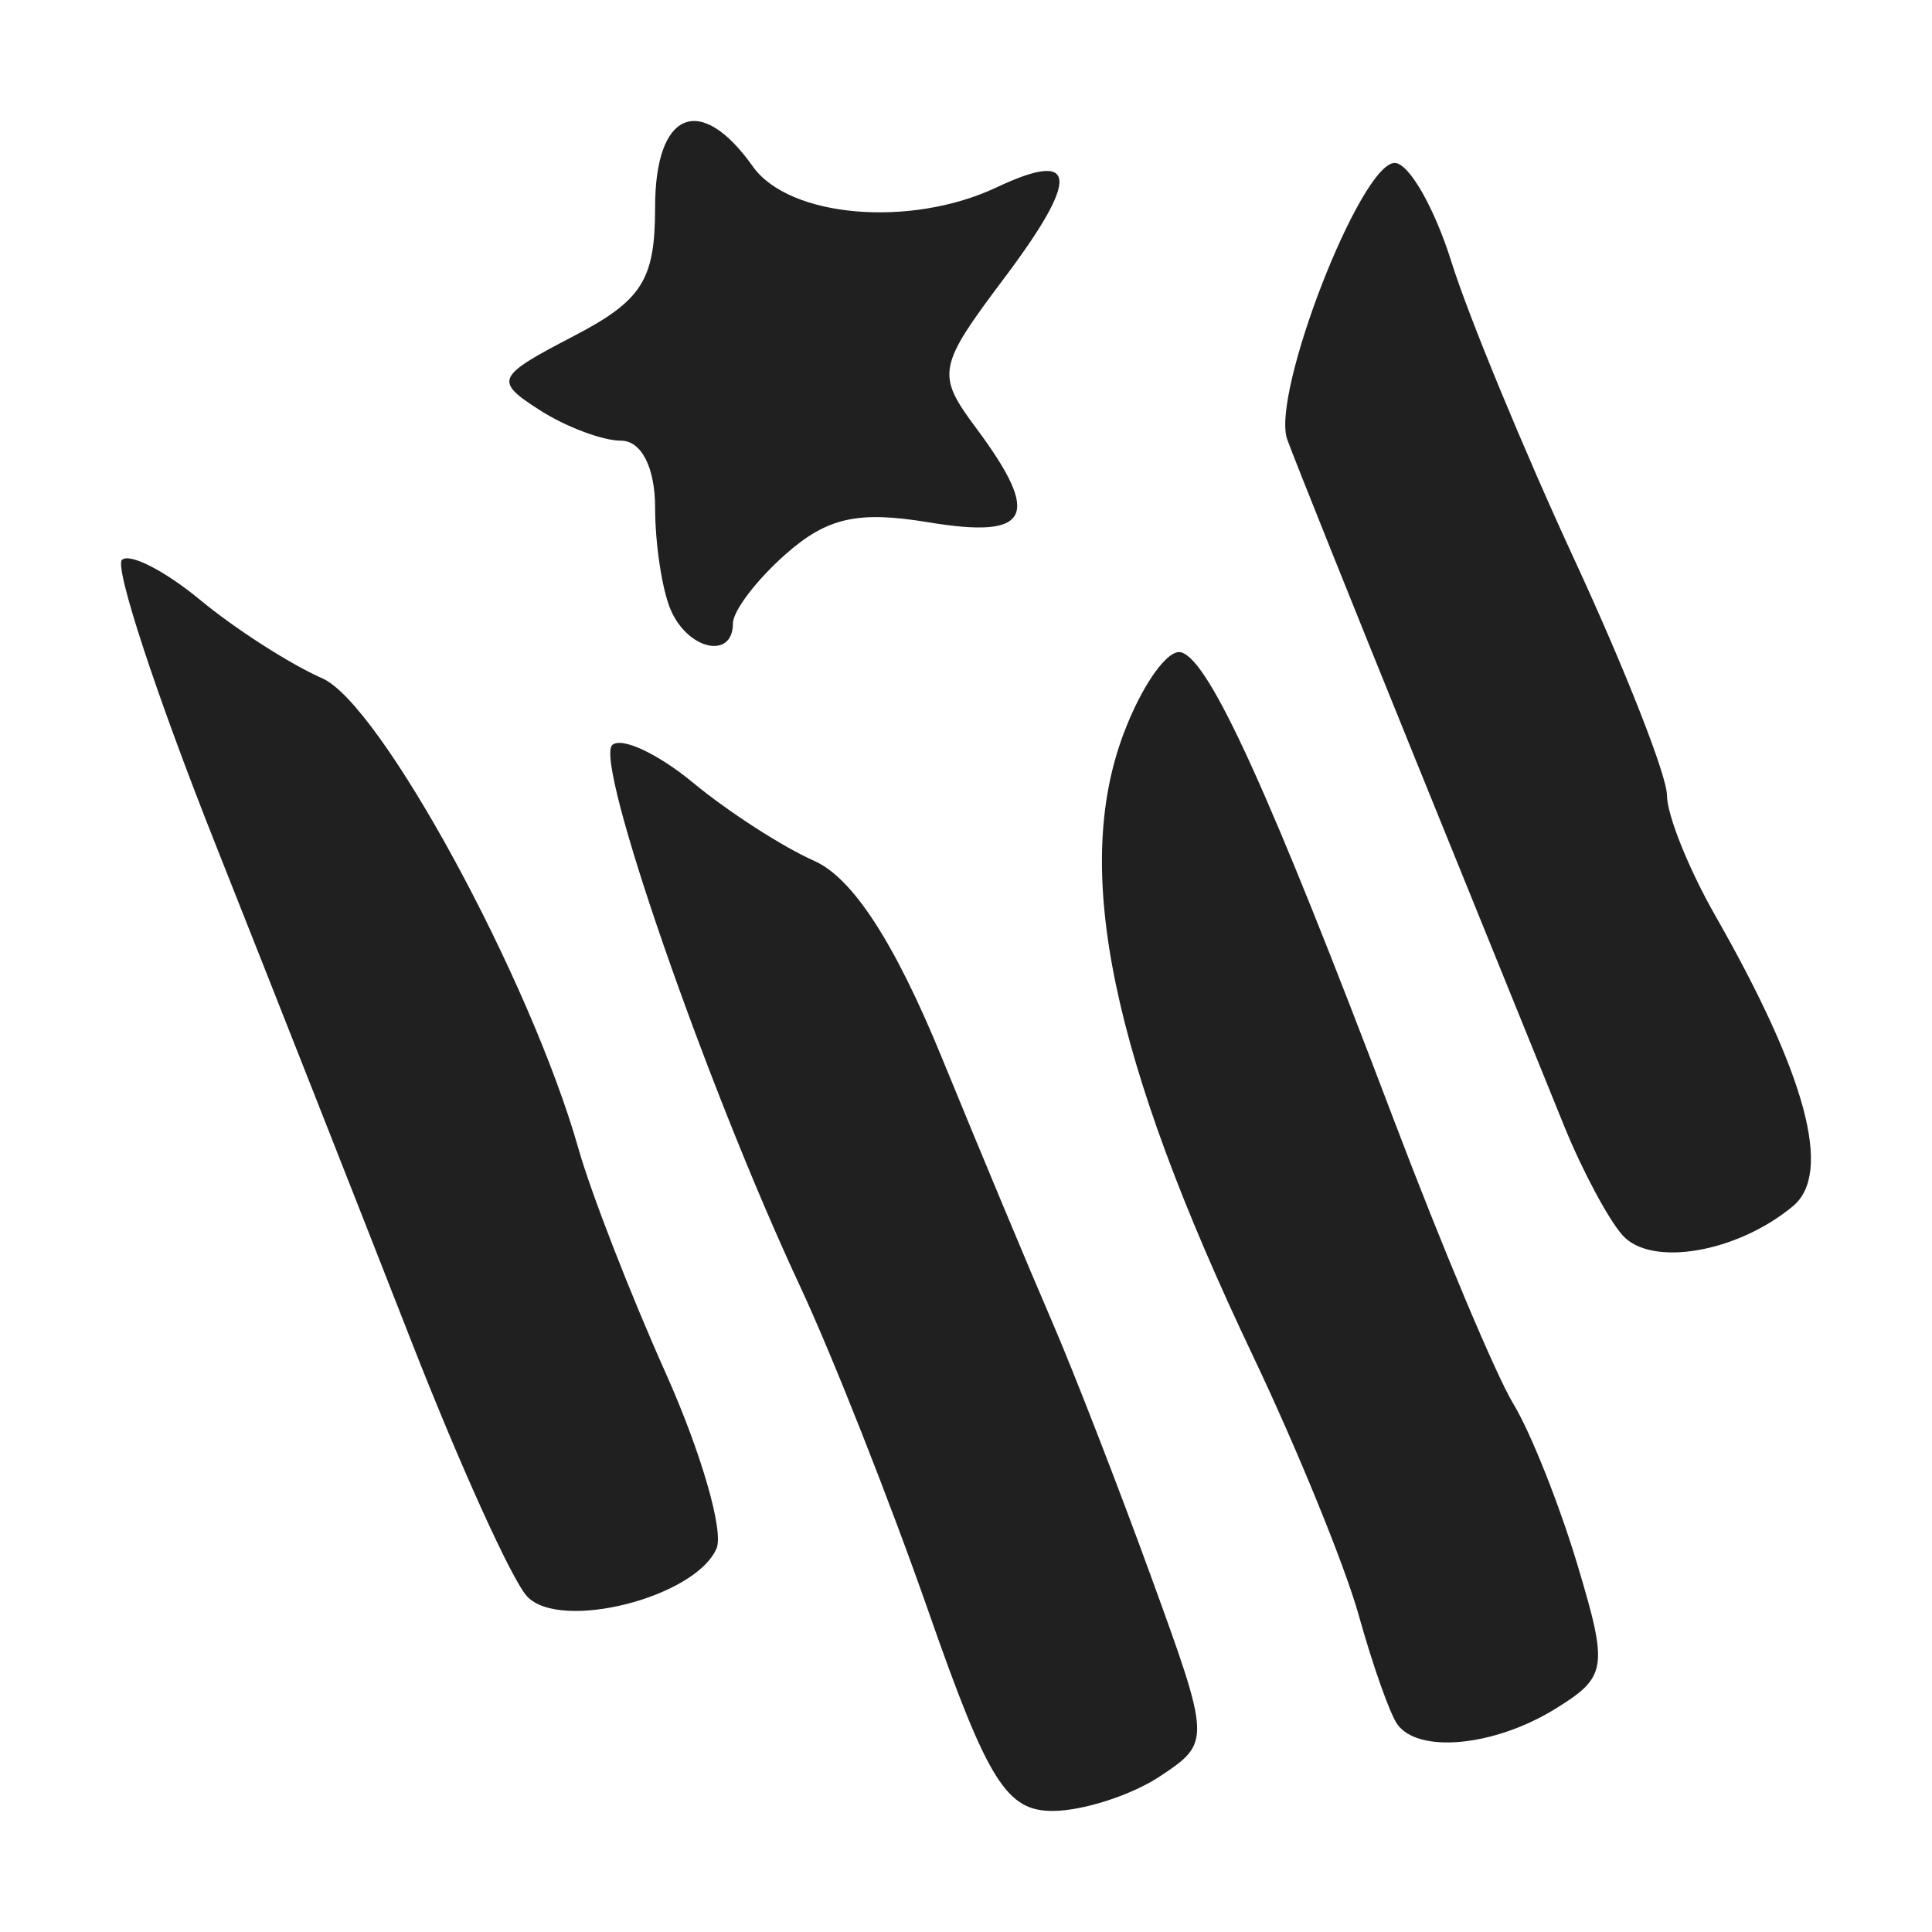
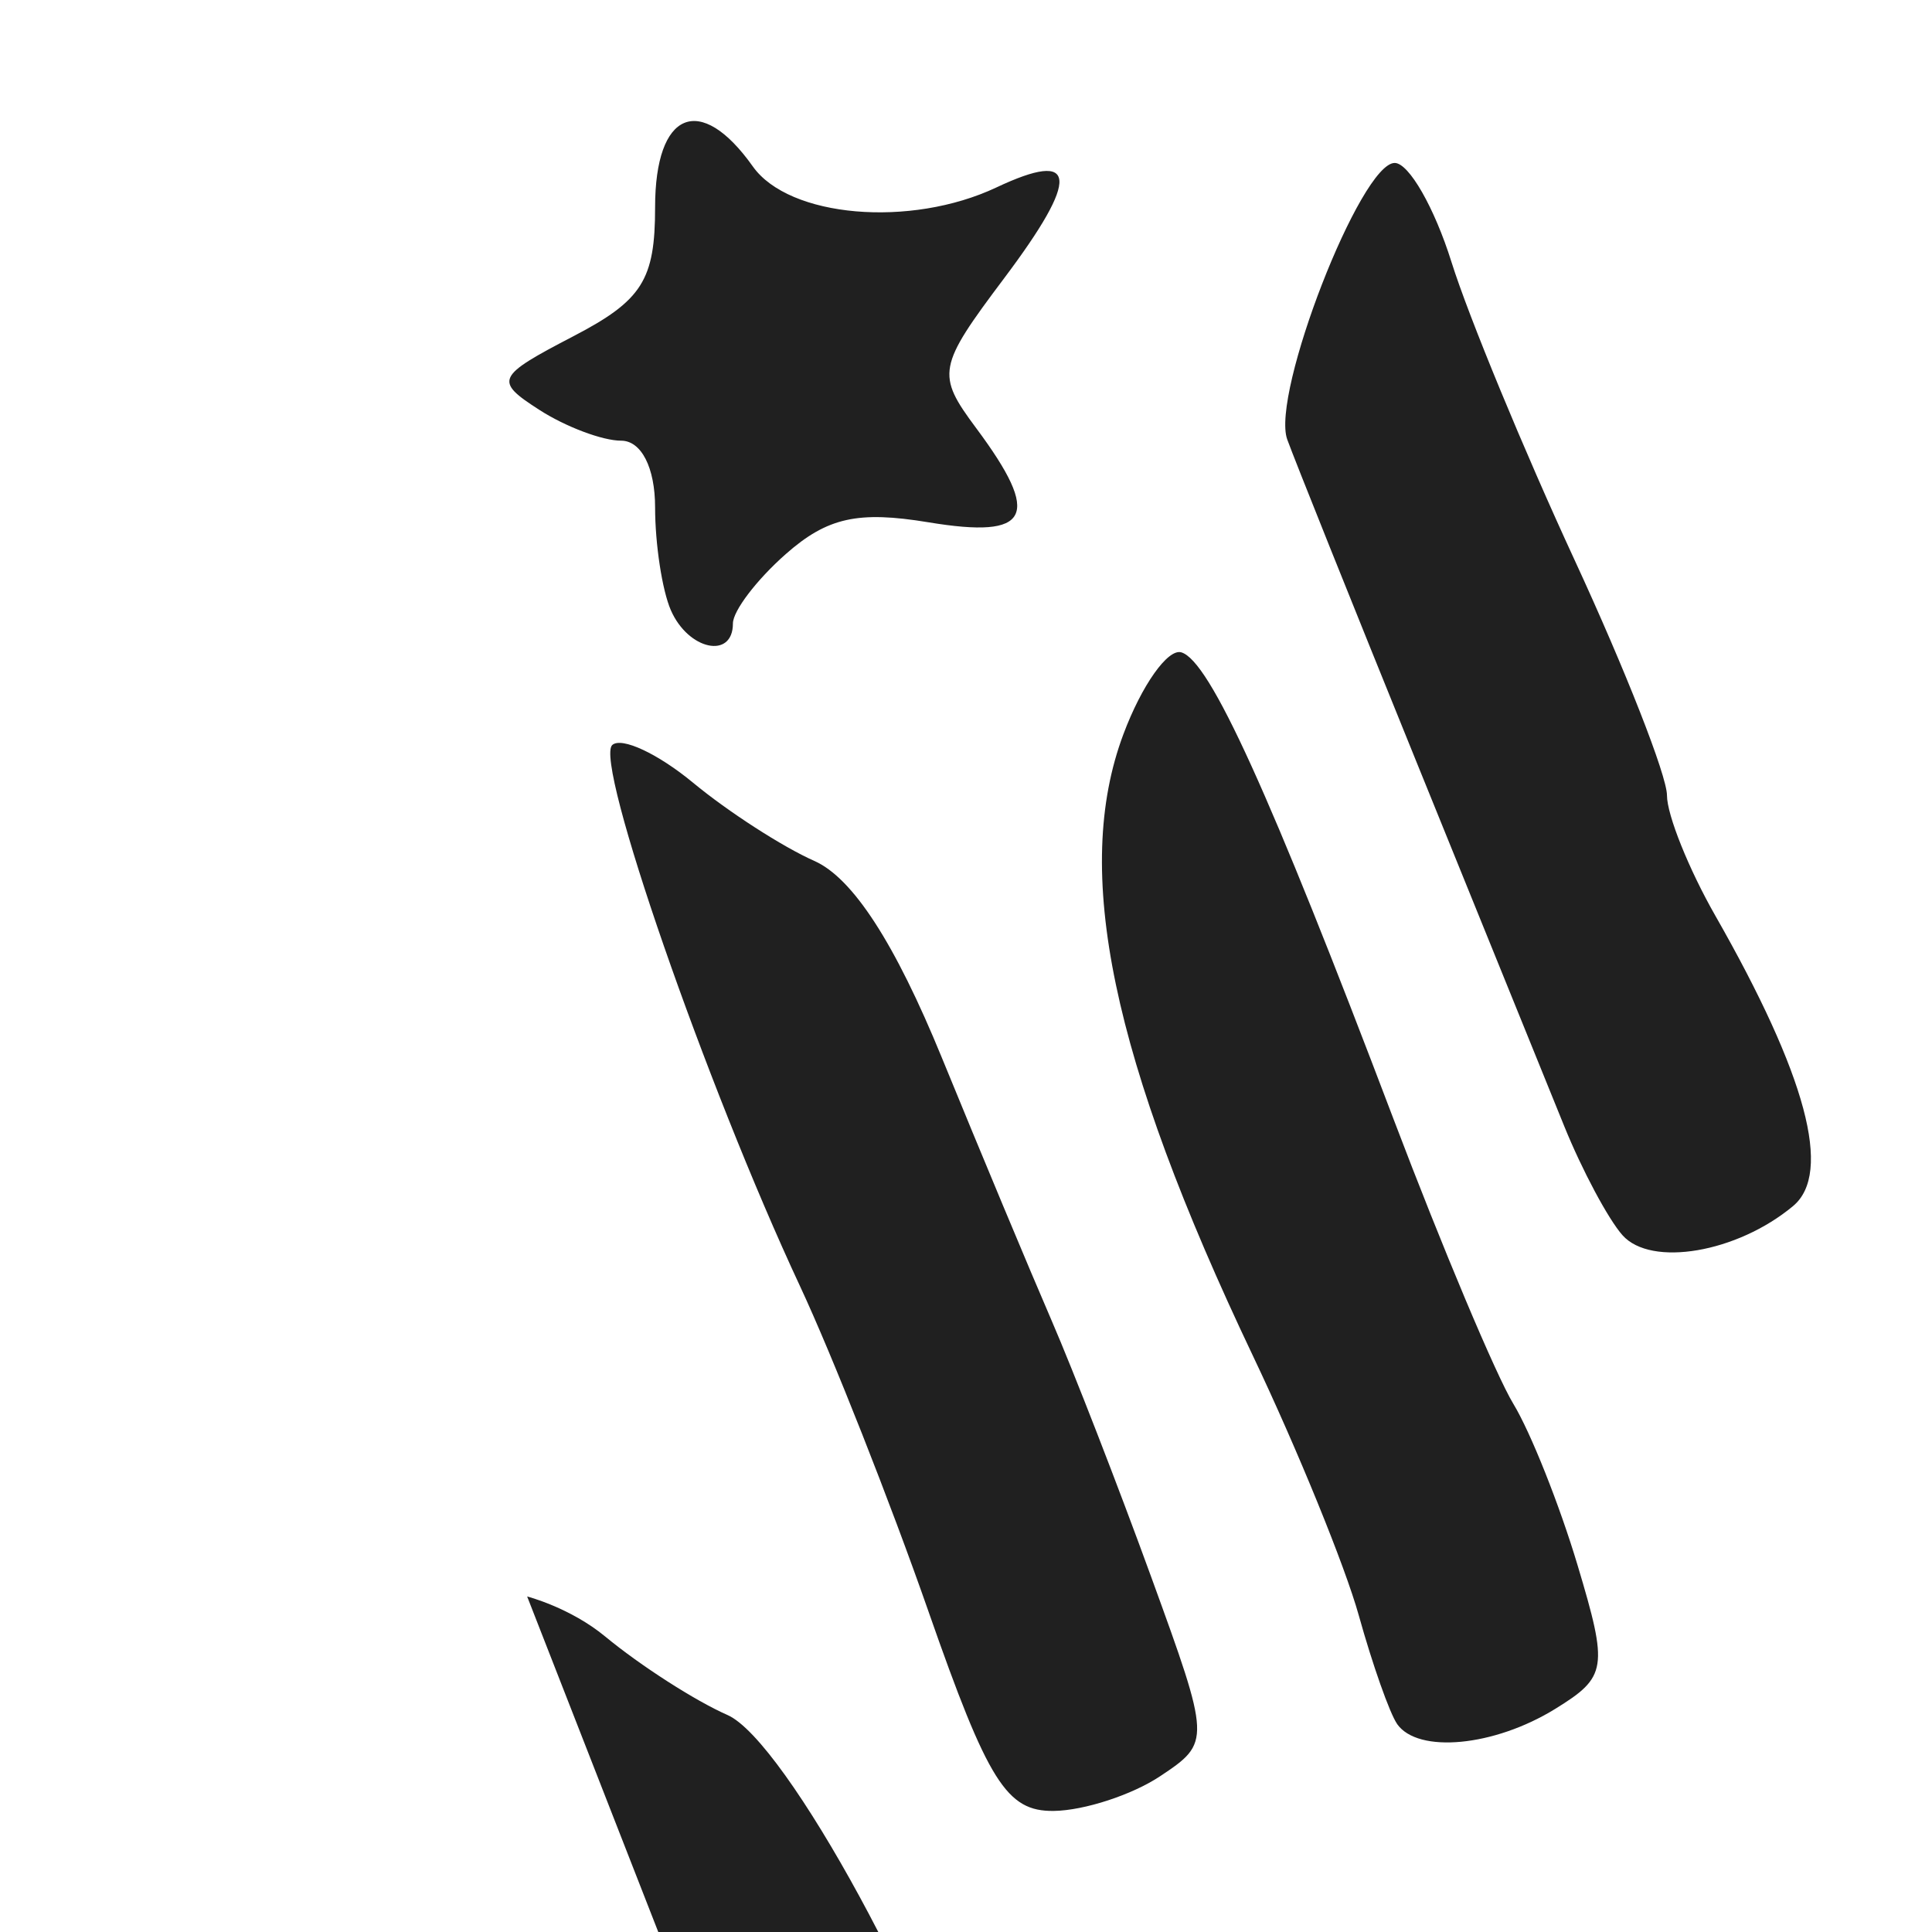
<svg xmlns="http://www.w3.org/2000/svg" width="800px" height="800px" version="1.1" viewBox="144 144 512 512">
-   <path d="m390.08 571.12c-10.188-29.141-25.52-67.969-34.074-86.285-24.922-53.371-54.652-139.09-49.742-143.41 2.481-2.188 12.121 2.32 21.418 10.012s23.75 17.012 32.113 20.711c10.188 4.504 21.352 21.727 33.801 52.141 10.223 24.977 23.309 56.312 29.078 69.633 5.769 13.32 17.652 43.918 26.41 67.992 15.793 43.41 15.812 43.848 2.383 52.789-7.449 4.961-20.141 9.102-28.203 9.211-12.484 0.164-17.41-7.672-33.184-52.789zm124.17 29.746c-1.957-2.789-6.527-15.73-10.156-28.762s-16.262-44.004-28.07-68.824c-37.504-78.836-47.859-128.55-34.309-164.71 4.863-12.98 11.77-22.742 15.348-21.691 7.535 2.211 23.355 37.008 56.258 123.74 12.883 33.957 27.16 67.891 31.73 75.41 4.57 7.519 12.227 26.754 17.016 42.746 8.188 27.328 7.828 29.621-5.961 38.125-16.145 9.957-36.316 11.875-41.859 3.981zm-230.55-33.785c-3.984-4.231-17.801-34.684-30.703-67.676-12.898-32.992-36.281-92.32-51.961-131.84-15.68-39.52-26.793-73.363-24.699-75.207s11.414 2.941 20.711 10.633c9.297 7.691 23.863 17.043 32.371 20.777 15.43 6.773 55.184 79.793 67.91 124.74 3.301 11.656 13.691 38.375 23.09 59.371 9.398 21 15.457 41.926 13.461 46.504-5.664 12.996-41.383 22.035-50.18 12.699zm290.28-95.734c-3.766-4.238-10.715-17.242-15.441-28.898-4.727-11.656-22.414-55.254-39.301-96.883-16.891-41.629-32.238-79.93-34.109-85.109-4.356-12.062 19.484-73.355 28.5-73.273 3.75 0.035 10.512 11.84 15.023 26.238 4.512 14.398 19.211 49.973 32.66 79.051 13.449 29.078 24.453 57.117 24.453 62.305s5.769 19.543 12.82 31.898c24.141 42.297 31.074 68.199 20.605 76.934-14.812 12.359-37.629 16.262-45.211 7.734zm-252.2-165.64c-2.297-5.269-4.172-17.531-4.172-27.25 0-10.523-3.641-17.672-9-17.672-4.949 0-14.715-3.68-21.703-8.18-11.969-7.707-11.445-8.836 9-19.473 18.273-9.504 21.703-14.914 21.703-34.207 0-25.492 11.957-30.48 25.906-10.805 9.598 13.535 41.727 16.305 64.52 5.566 21.621-10.191 22.254-2.801 2.059 24.074-17.648 23.488-18.012 25.426-7.391 39.699 17.426 23.422 14.387 29.422-12.637 24.957-18.691-3.09-26.812-1.281-37.816 8.41-7.707 6.789-14.016 15.066-14.016 18.398 0 9.578-11.852 7.043-16.453-3.523z" fill="#202020" />
+   <path d="m390.08 571.12c-10.188-29.141-25.52-67.969-34.074-86.285-24.922-53.371-54.652-139.09-49.742-143.41 2.481-2.188 12.121 2.32 21.418 10.012s23.75 17.012 32.113 20.711c10.188 4.504 21.352 21.727 33.801 52.141 10.223 24.977 23.309 56.312 29.078 69.633 5.769 13.32 17.652 43.918 26.41 67.992 15.793 43.41 15.812 43.848 2.383 52.789-7.449 4.961-20.141 9.102-28.203 9.211-12.484 0.164-17.41-7.672-33.184-52.789zm124.17 29.746c-1.957-2.789-6.527-15.73-10.156-28.762s-16.262-44.004-28.07-68.824c-37.504-78.836-47.859-128.55-34.309-164.71 4.863-12.98 11.77-22.742 15.348-21.691 7.535 2.211 23.355 37.008 56.258 123.74 12.883 33.957 27.16 67.891 31.73 75.41 4.57 7.519 12.227 26.754 17.016 42.746 8.188 27.328 7.828 29.621-5.961 38.125-16.145 9.957-36.316 11.875-41.859 3.981zm-230.55-33.785s11.414 2.941 20.711 10.633c9.297 7.691 23.863 17.043 32.371 20.777 15.43 6.773 55.184 79.793 67.91 124.74 3.301 11.656 13.691 38.375 23.09 59.371 9.398 21 15.457 41.926 13.461 46.504-5.664 12.996-41.383 22.035-50.18 12.699zm290.28-95.734c-3.766-4.238-10.715-17.242-15.441-28.898-4.727-11.656-22.414-55.254-39.301-96.883-16.891-41.629-32.238-79.93-34.109-85.109-4.356-12.062 19.484-73.355 28.5-73.273 3.75 0.035 10.512 11.84 15.023 26.238 4.512 14.398 19.211 49.973 32.66 79.051 13.449 29.078 24.453 57.117 24.453 62.305s5.769 19.543 12.82 31.898c24.141 42.297 31.074 68.199 20.605 76.934-14.812 12.359-37.629 16.262-45.211 7.734zm-252.2-165.64c-2.297-5.269-4.172-17.531-4.172-27.25 0-10.523-3.641-17.672-9-17.672-4.949 0-14.715-3.68-21.703-8.18-11.969-7.707-11.445-8.836 9-19.473 18.273-9.504 21.703-14.914 21.703-34.207 0-25.492 11.957-30.48 25.906-10.805 9.598 13.535 41.727 16.305 64.52 5.566 21.621-10.191 22.254-2.801 2.059 24.074-17.648 23.488-18.012 25.426-7.391 39.699 17.426 23.422 14.387 29.422-12.637 24.957-18.691-3.09-26.812-1.281-37.816 8.41-7.707 6.789-14.016 15.066-14.016 18.398 0 9.578-11.852 7.043-16.453-3.523z" fill="#202020" />
</svg>